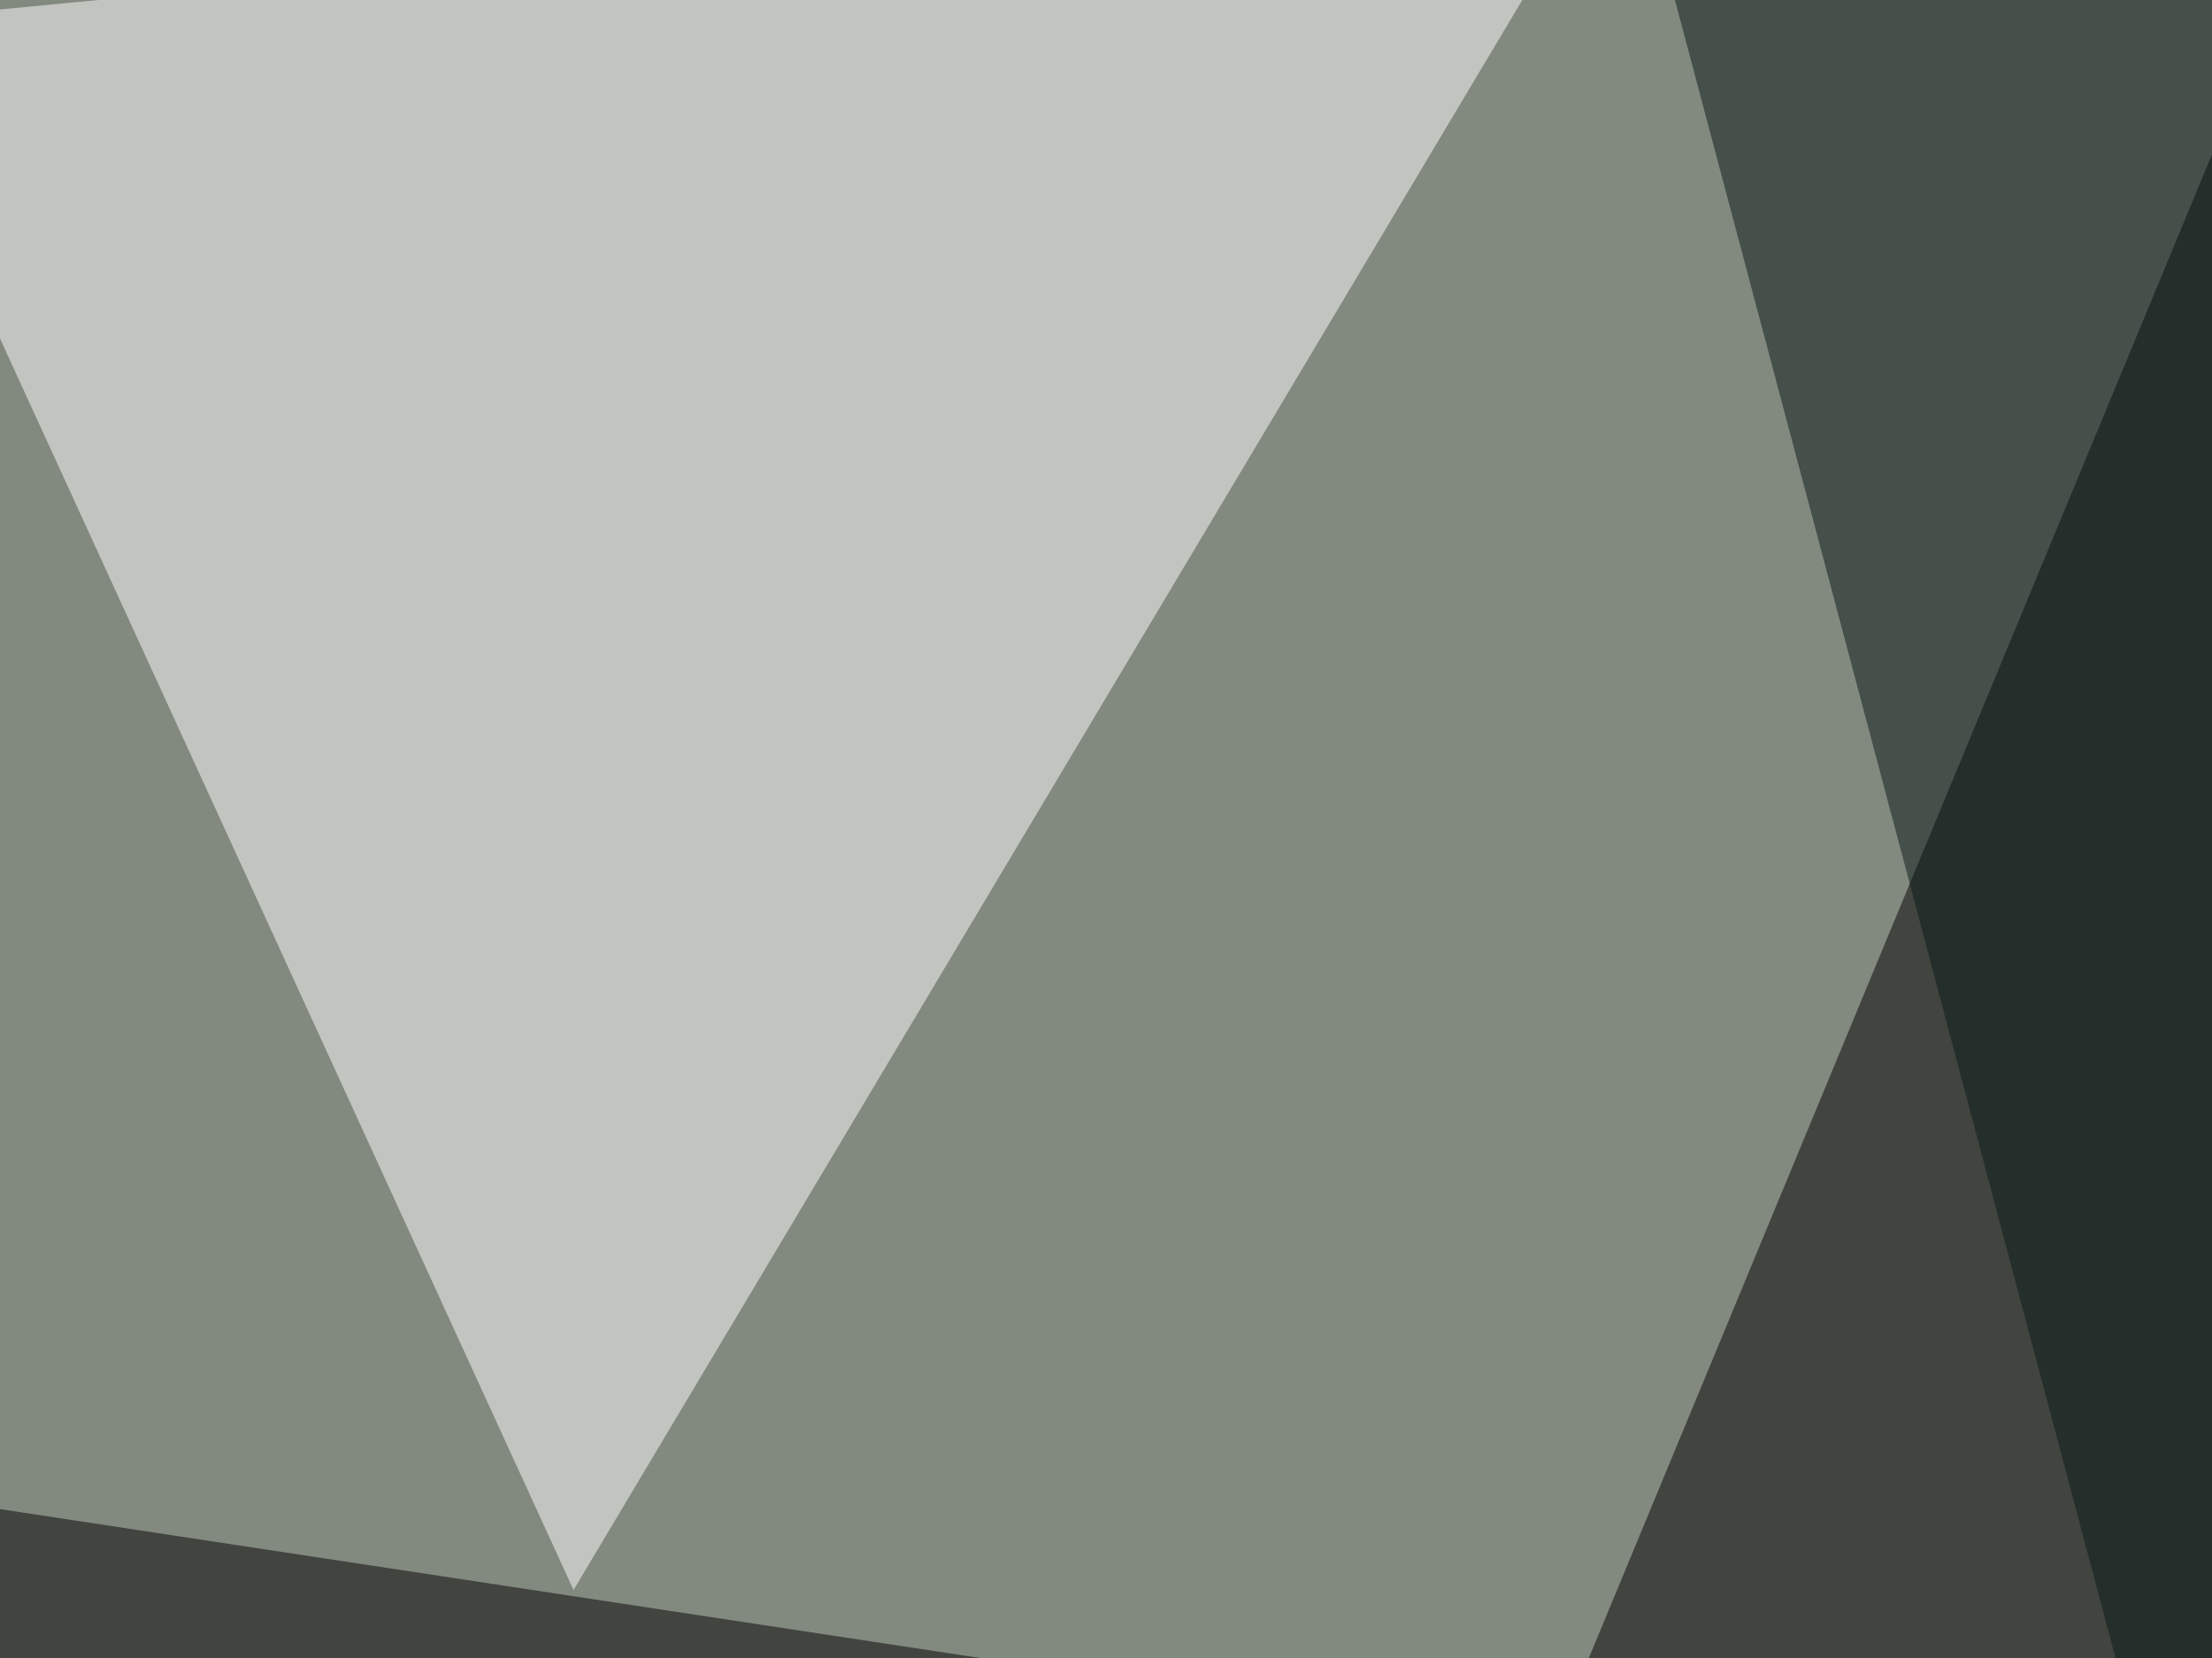
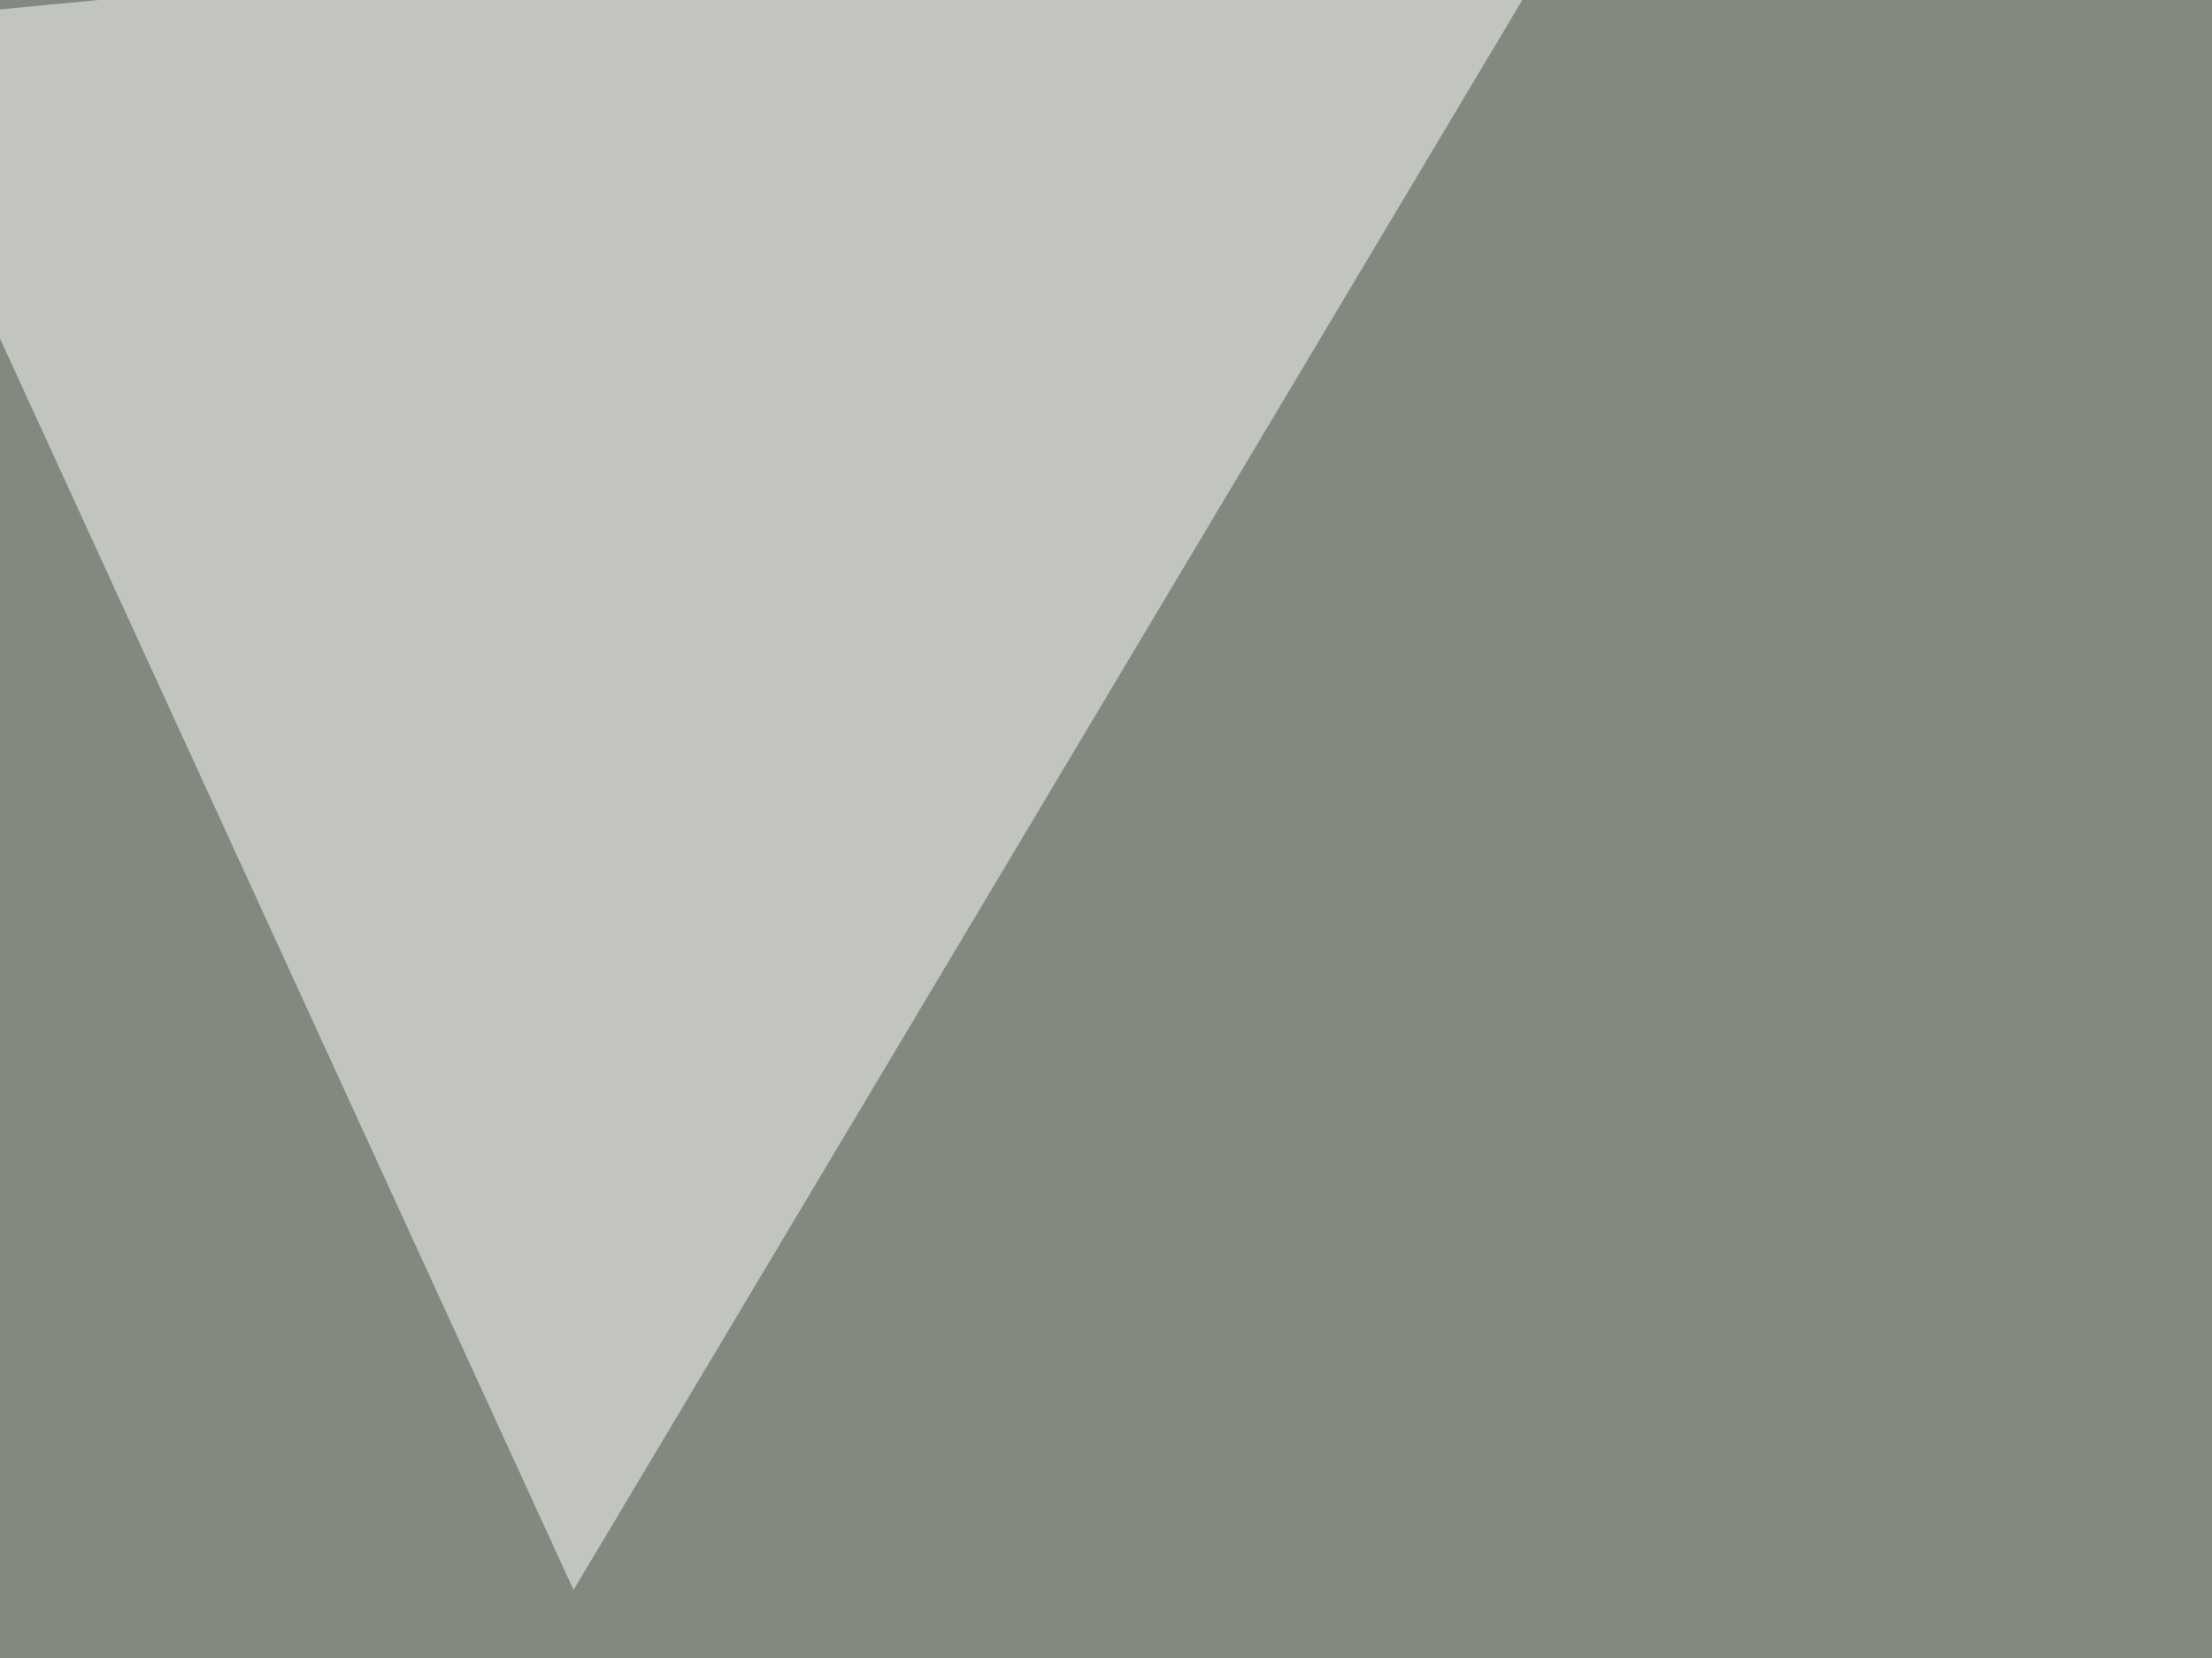
<svg xmlns="http://www.w3.org/2000/svg" width="695" height="521">
  <filter id="a">
    <feGaussianBlur stdDeviation="55" />
  </filter>
  <rect width="100%" height="100%" fill="#82897f" />
  <g filter="url(#a)">
    <g fill-opacity=".5">
-       <path fill="#fff" d="M-45.4 7.3l550.8-52.7-325.2 545z" />
-       <path d="M464.4 605L733.9-45.4 795.4 564z" />
-       <path d="M-45.4 467.3l559.6 85L42.5 605z" />
-       <path fill="#091819" d="M687 605L514.2-45.4l281.2 55.7z" />
+       <path fill="#fff" d="M-45.4 7.3l550.8-52.7-325.2 545" />
    </g>
  </g>
</svg>